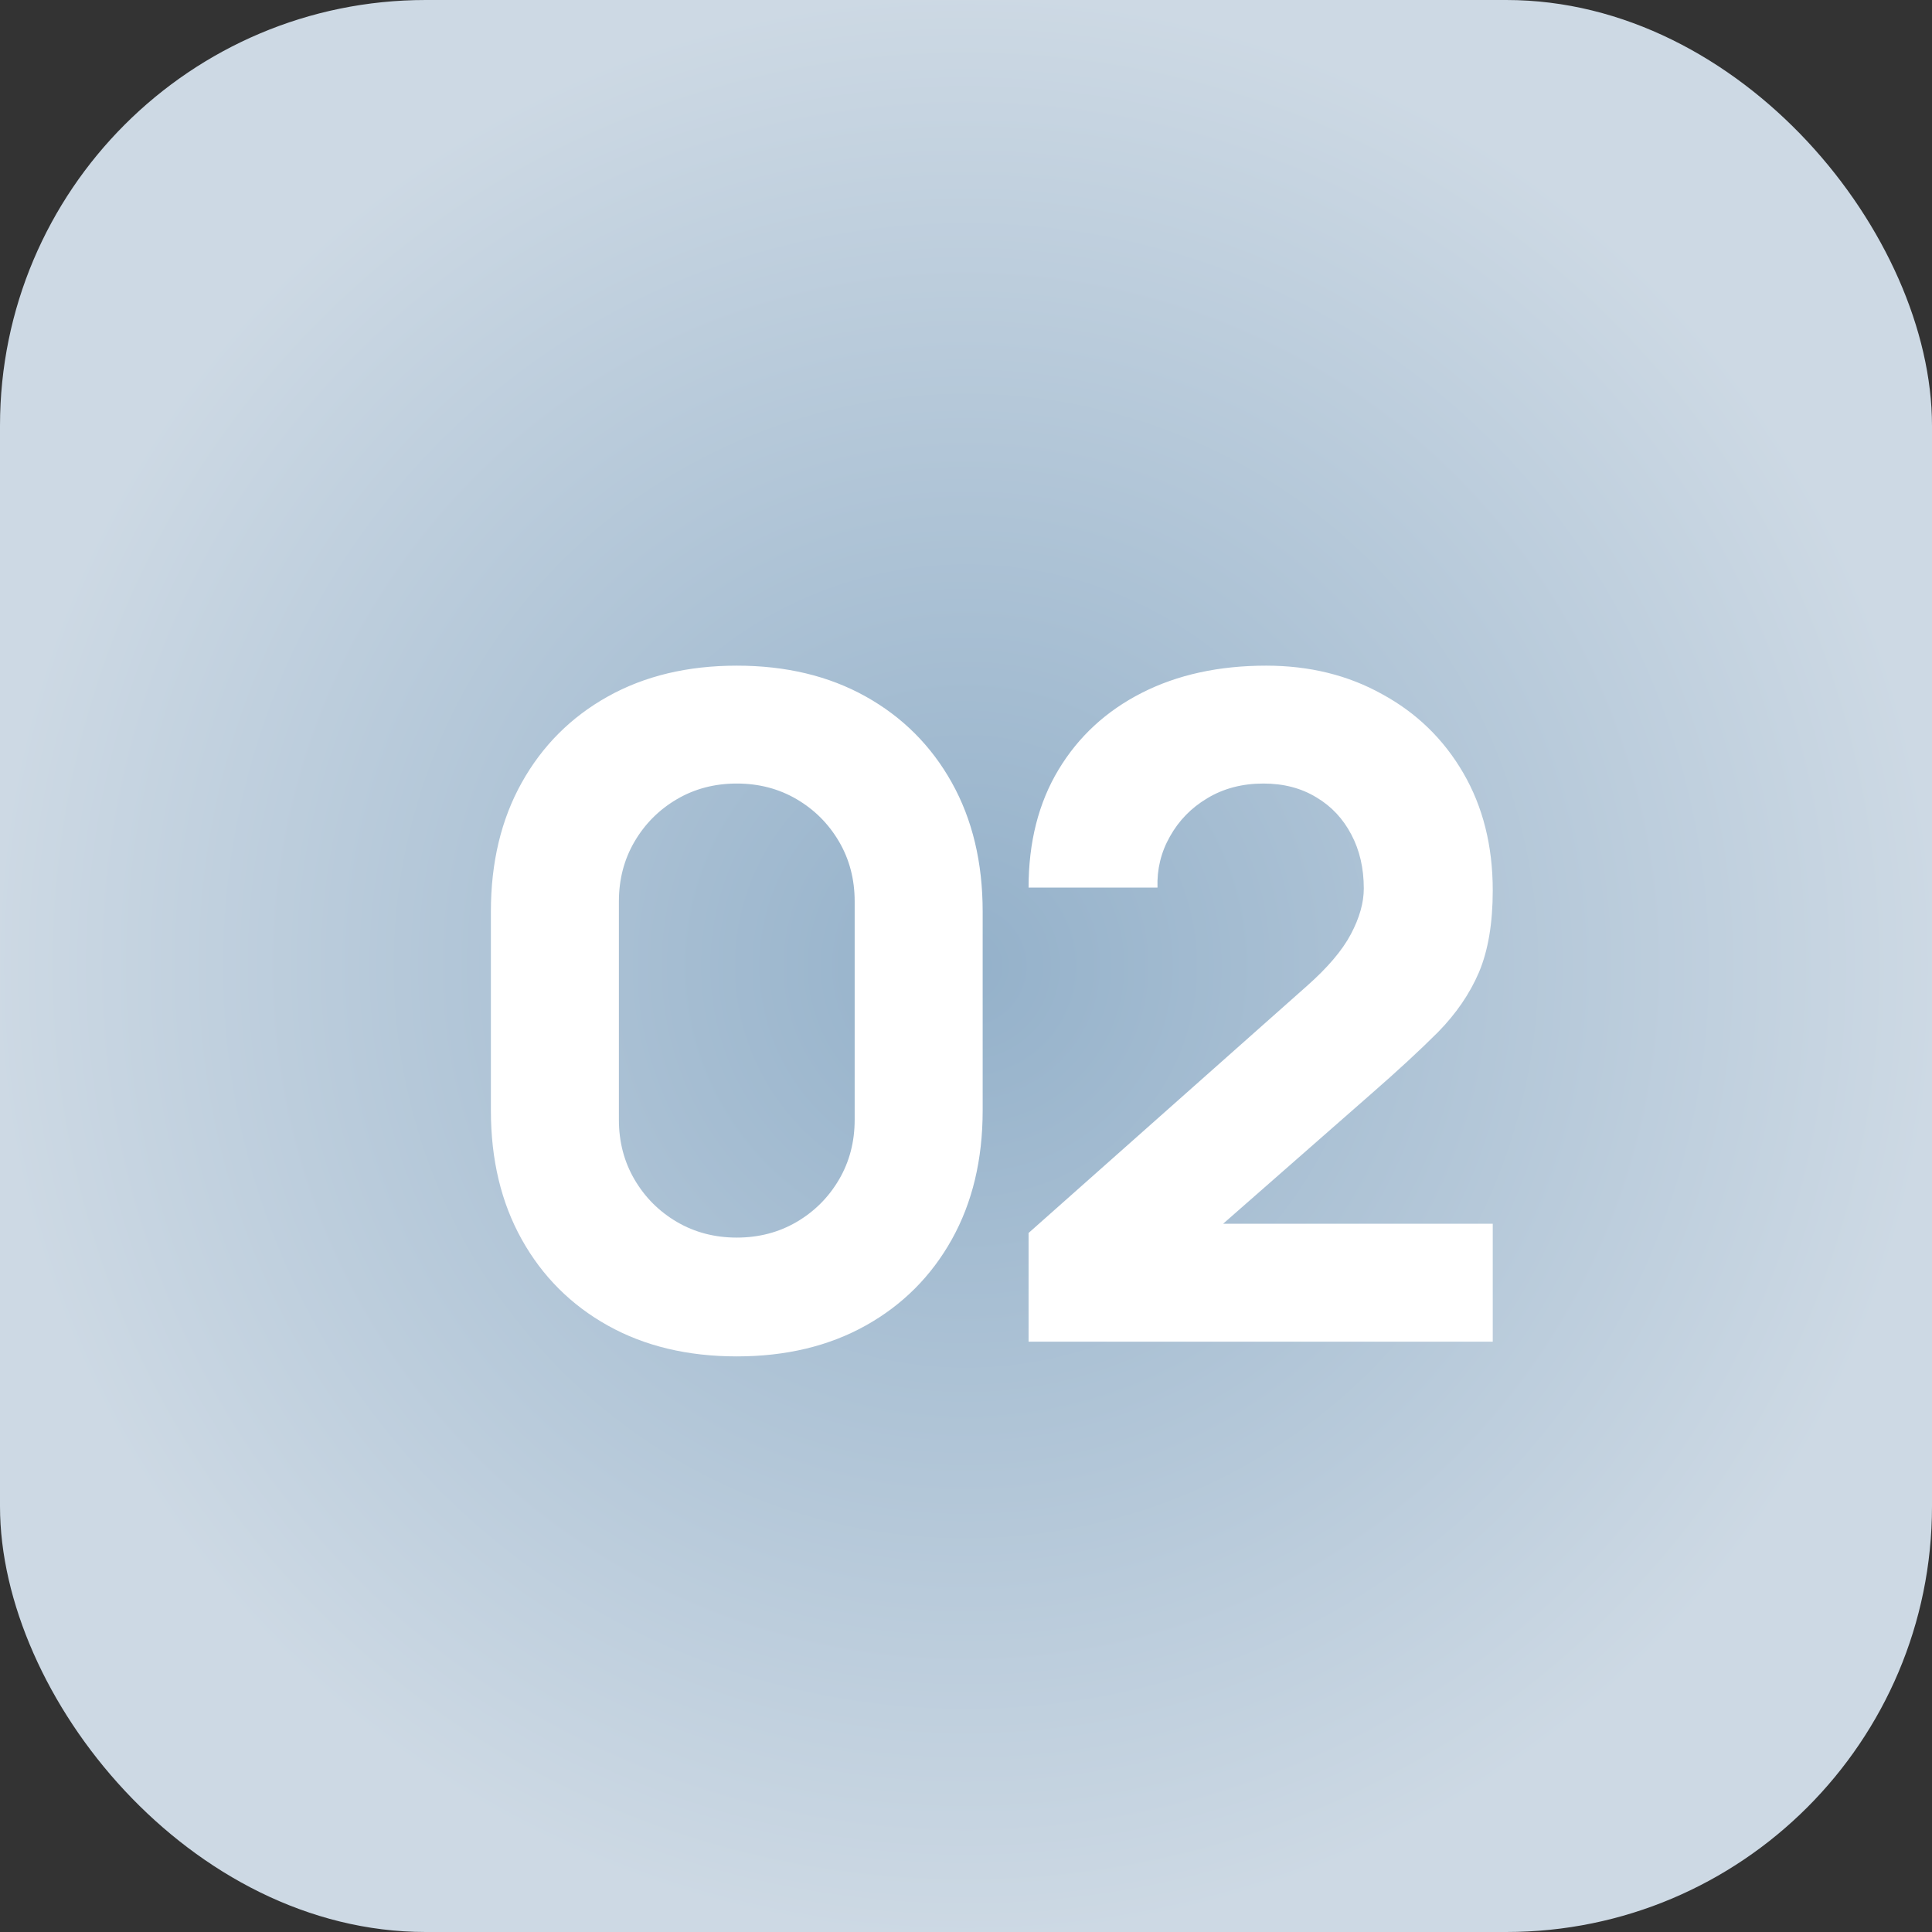
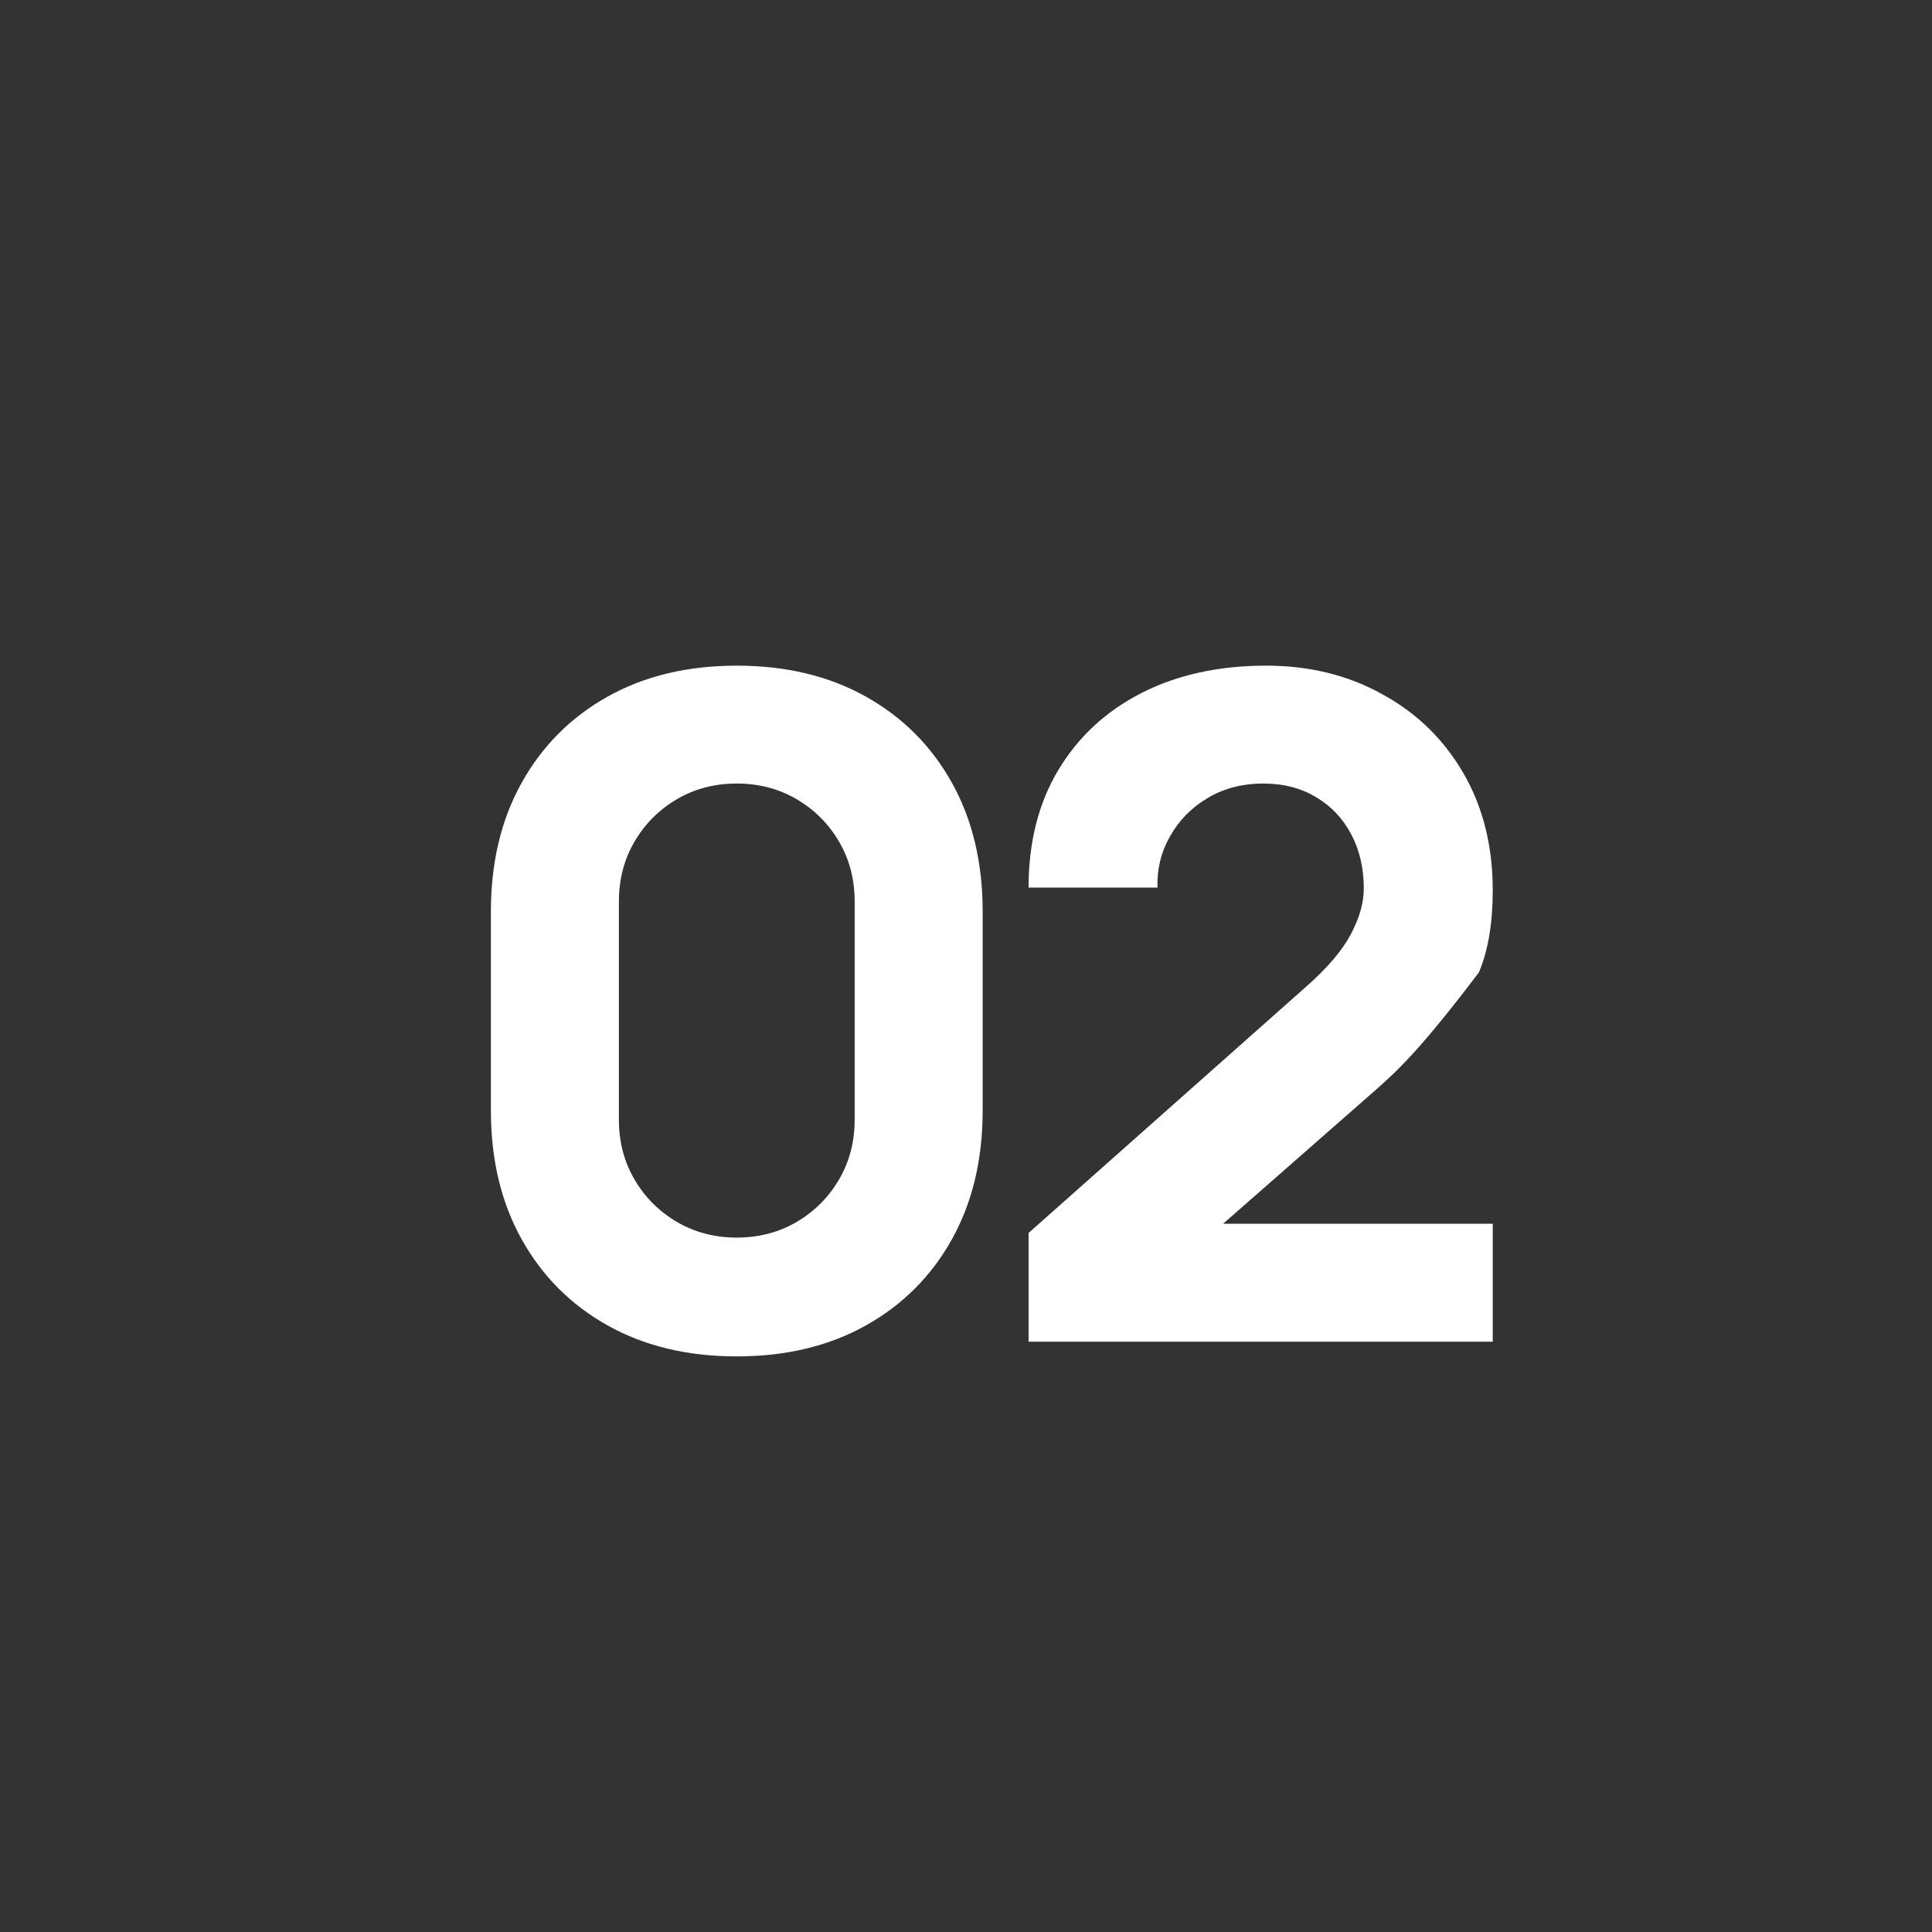
<svg xmlns="http://www.w3.org/2000/svg" width="59" height="59" viewBox="0 0 59 59" fill="none">
  <rect x="0" y="0" width="59" height="59" fill="#333333" stroke="none" />
-   <rect width="59" height="59" rx="13" fill="url(#paint0_radial_61_1400)" />
  <g style="mix-blend-mode:soft-light">
-     <path d="M22.5 41.422C21 41.422 19.687 41.108 18.562 40.48C17.437 39.852 16.561 38.975 15.933 37.85C15.305 36.725 14.991 35.413 14.991 33.913V27.837C14.991 26.337 15.305 25.025 15.933 23.9C16.561 22.775 17.437 21.898 18.562 21.27C19.687 20.642 21 20.328 22.5 20.328C24 20.328 25.312 20.642 26.437 21.27C27.562 21.898 28.439 22.775 29.067 23.9C29.695 25.025 30.009 26.337 30.009 27.837V33.913C30.009 35.413 29.695 36.725 29.067 37.85C28.439 38.975 27.562 39.852 26.437 40.48C25.312 41.108 24 41.422 22.5 41.422ZM22.5 37.794C23.175 37.794 23.784 37.634 24.328 37.316C24.872 36.997 25.303 36.566 25.622 36.022C25.941 35.478 26.1 34.869 26.1 34.194V27.528C26.1 26.853 25.941 26.244 25.622 25.7C25.303 25.156 24.872 24.725 24.328 24.406C23.784 24.087 23.175 23.928 22.5 23.928C21.825 23.928 21.215 24.087 20.672 24.406C20.128 24.725 19.697 25.156 19.378 25.7C19.059 26.244 18.9 26.853 18.9 27.528V34.194C18.9 34.869 19.059 35.478 19.378 36.022C19.697 36.566 20.128 36.997 20.672 37.316C21.215 37.634 21.825 37.794 22.5 37.794ZM31.411 40.972V37.653L39.904 30.116C40.542 29.553 40.992 29.023 41.254 28.527C41.517 28.03 41.648 27.566 41.648 27.134C41.648 26.516 41.522 25.967 41.269 25.489C41.015 25.002 40.659 24.622 40.2 24.35C39.74 24.069 39.201 23.928 38.583 23.928C37.936 23.928 37.364 24.078 36.867 24.378C36.379 24.669 36 25.058 35.728 25.545C35.456 26.023 35.329 26.544 35.348 27.106H31.411C31.411 25.719 31.715 24.519 32.325 23.506C32.934 22.494 33.782 21.711 34.87 21.158C35.958 20.605 37.223 20.328 38.667 20.328C39.989 20.328 41.17 20.619 42.211 21.2C43.261 21.772 44.086 22.573 44.686 23.605C45.286 24.636 45.586 25.831 45.586 27.191C45.586 28.194 45.445 29.028 45.164 29.694C44.883 30.35 44.465 30.959 43.912 31.522C43.359 32.075 42.679 32.703 41.873 33.406L36.389 38.216L36.079 37.372H45.586V40.972H31.411Z" fill="white" />
+     <path d="M22.5 41.422C21 41.422 19.687 41.108 18.562 40.48C17.437 39.852 16.561 38.975 15.933 37.85C15.305 36.725 14.991 35.413 14.991 33.913V27.837C14.991 26.337 15.305 25.025 15.933 23.9C16.561 22.775 17.437 21.898 18.562 21.27C19.687 20.642 21 20.328 22.5 20.328C24 20.328 25.312 20.642 26.437 21.27C27.562 21.898 28.439 22.775 29.067 23.9C29.695 25.025 30.009 26.337 30.009 27.837V33.913C30.009 35.413 29.695 36.725 29.067 37.85C28.439 38.975 27.562 39.852 26.437 40.48C25.312 41.108 24 41.422 22.5 41.422ZM22.5 37.794C23.175 37.794 23.784 37.634 24.328 37.316C24.872 36.997 25.303 36.566 25.622 36.022C25.941 35.478 26.1 34.869 26.1 34.194V27.528C26.1 26.853 25.941 26.244 25.622 25.7C25.303 25.156 24.872 24.725 24.328 24.406C23.784 24.087 23.175 23.928 22.5 23.928C21.825 23.928 21.215 24.087 20.672 24.406C20.128 24.725 19.697 25.156 19.378 25.7C19.059 26.244 18.9 26.853 18.9 27.528V34.194C18.9 34.869 19.059 35.478 19.378 36.022C19.697 36.566 20.128 36.997 20.672 37.316C21.215 37.634 21.825 37.794 22.5 37.794ZM31.411 40.972V37.653L39.904 30.116C40.542 29.553 40.992 29.023 41.254 28.527C41.517 28.03 41.648 27.566 41.648 27.134C41.648 26.516 41.522 25.967 41.269 25.489C41.015 25.002 40.659 24.622 40.2 24.35C39.74 24.069 39.201 23.928 38.583 23.928C37.936 23.928 37.364 24.078 36.867 24.378C36.379 24.669 36 25.058 35.728 25.545C35.456 26.023 35.329 26.544 35.348 27.106H31.411C31.411 25.719 31.715 24.519 32.325 23.506C32.934 22.494 33.782 21.711 34.87 21.158C35.958 20.605 37.223 20.328 38.667 20.328C39.989 20.328 41.17 20.619 42.211 21.2C43.261 21.772 44.086 22.573 44.686 23.605C45.286 24.636 45.586 25.831 45.586 27.191C45.586 28.194 45.445 29.028 45.164 29.694C43.359 32.075 42.679 32.703 41.873 33.406L36.389 38.216L36.079 37.372H45.586V40.972H31.411Z" fill="white" />
  </g>
  <defs>
    <radialGradient id="paint0_radial_61_1400" cx="0" cy="0" r="1" gradientUnits="userSpaceOnUse" gradientTransform="translate(29.5 29.5) rotate(90) scale(29.5)">
      <stop stop-color="#94B1CA" />
      <stop offset="1" stop-color="#CDD9E4" />
    </radialGradient>
  </defs>
</svg>